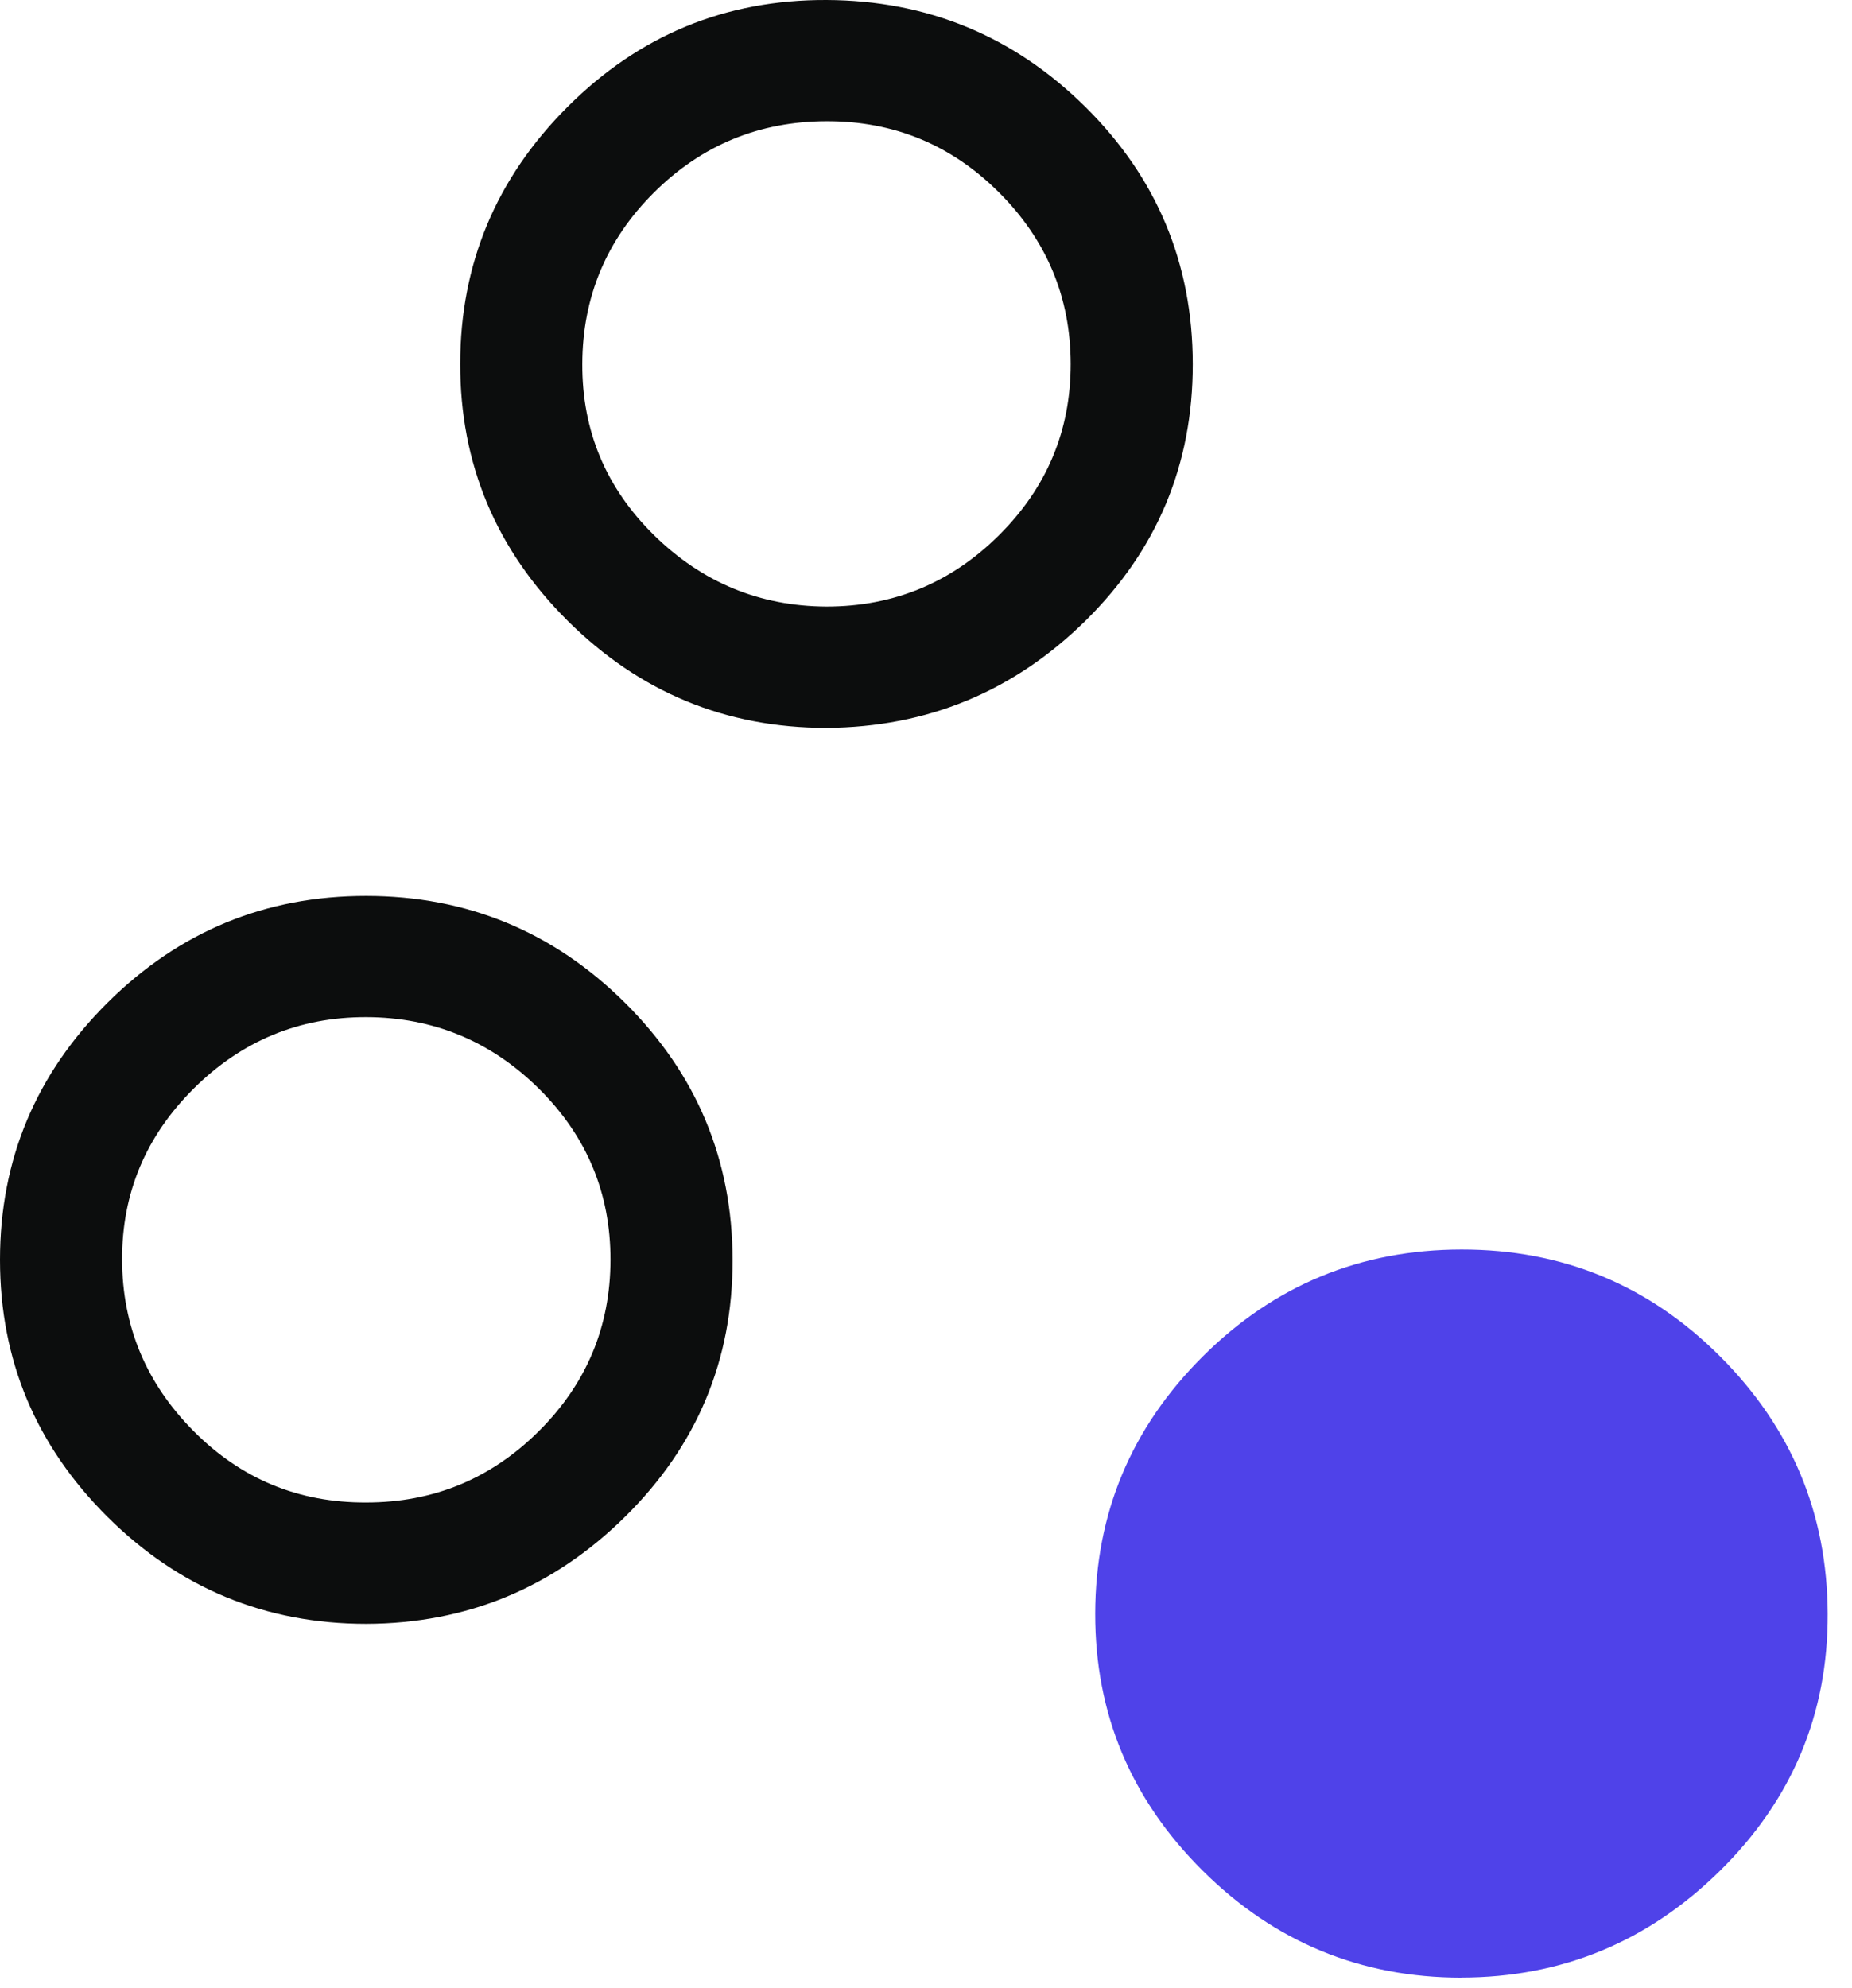
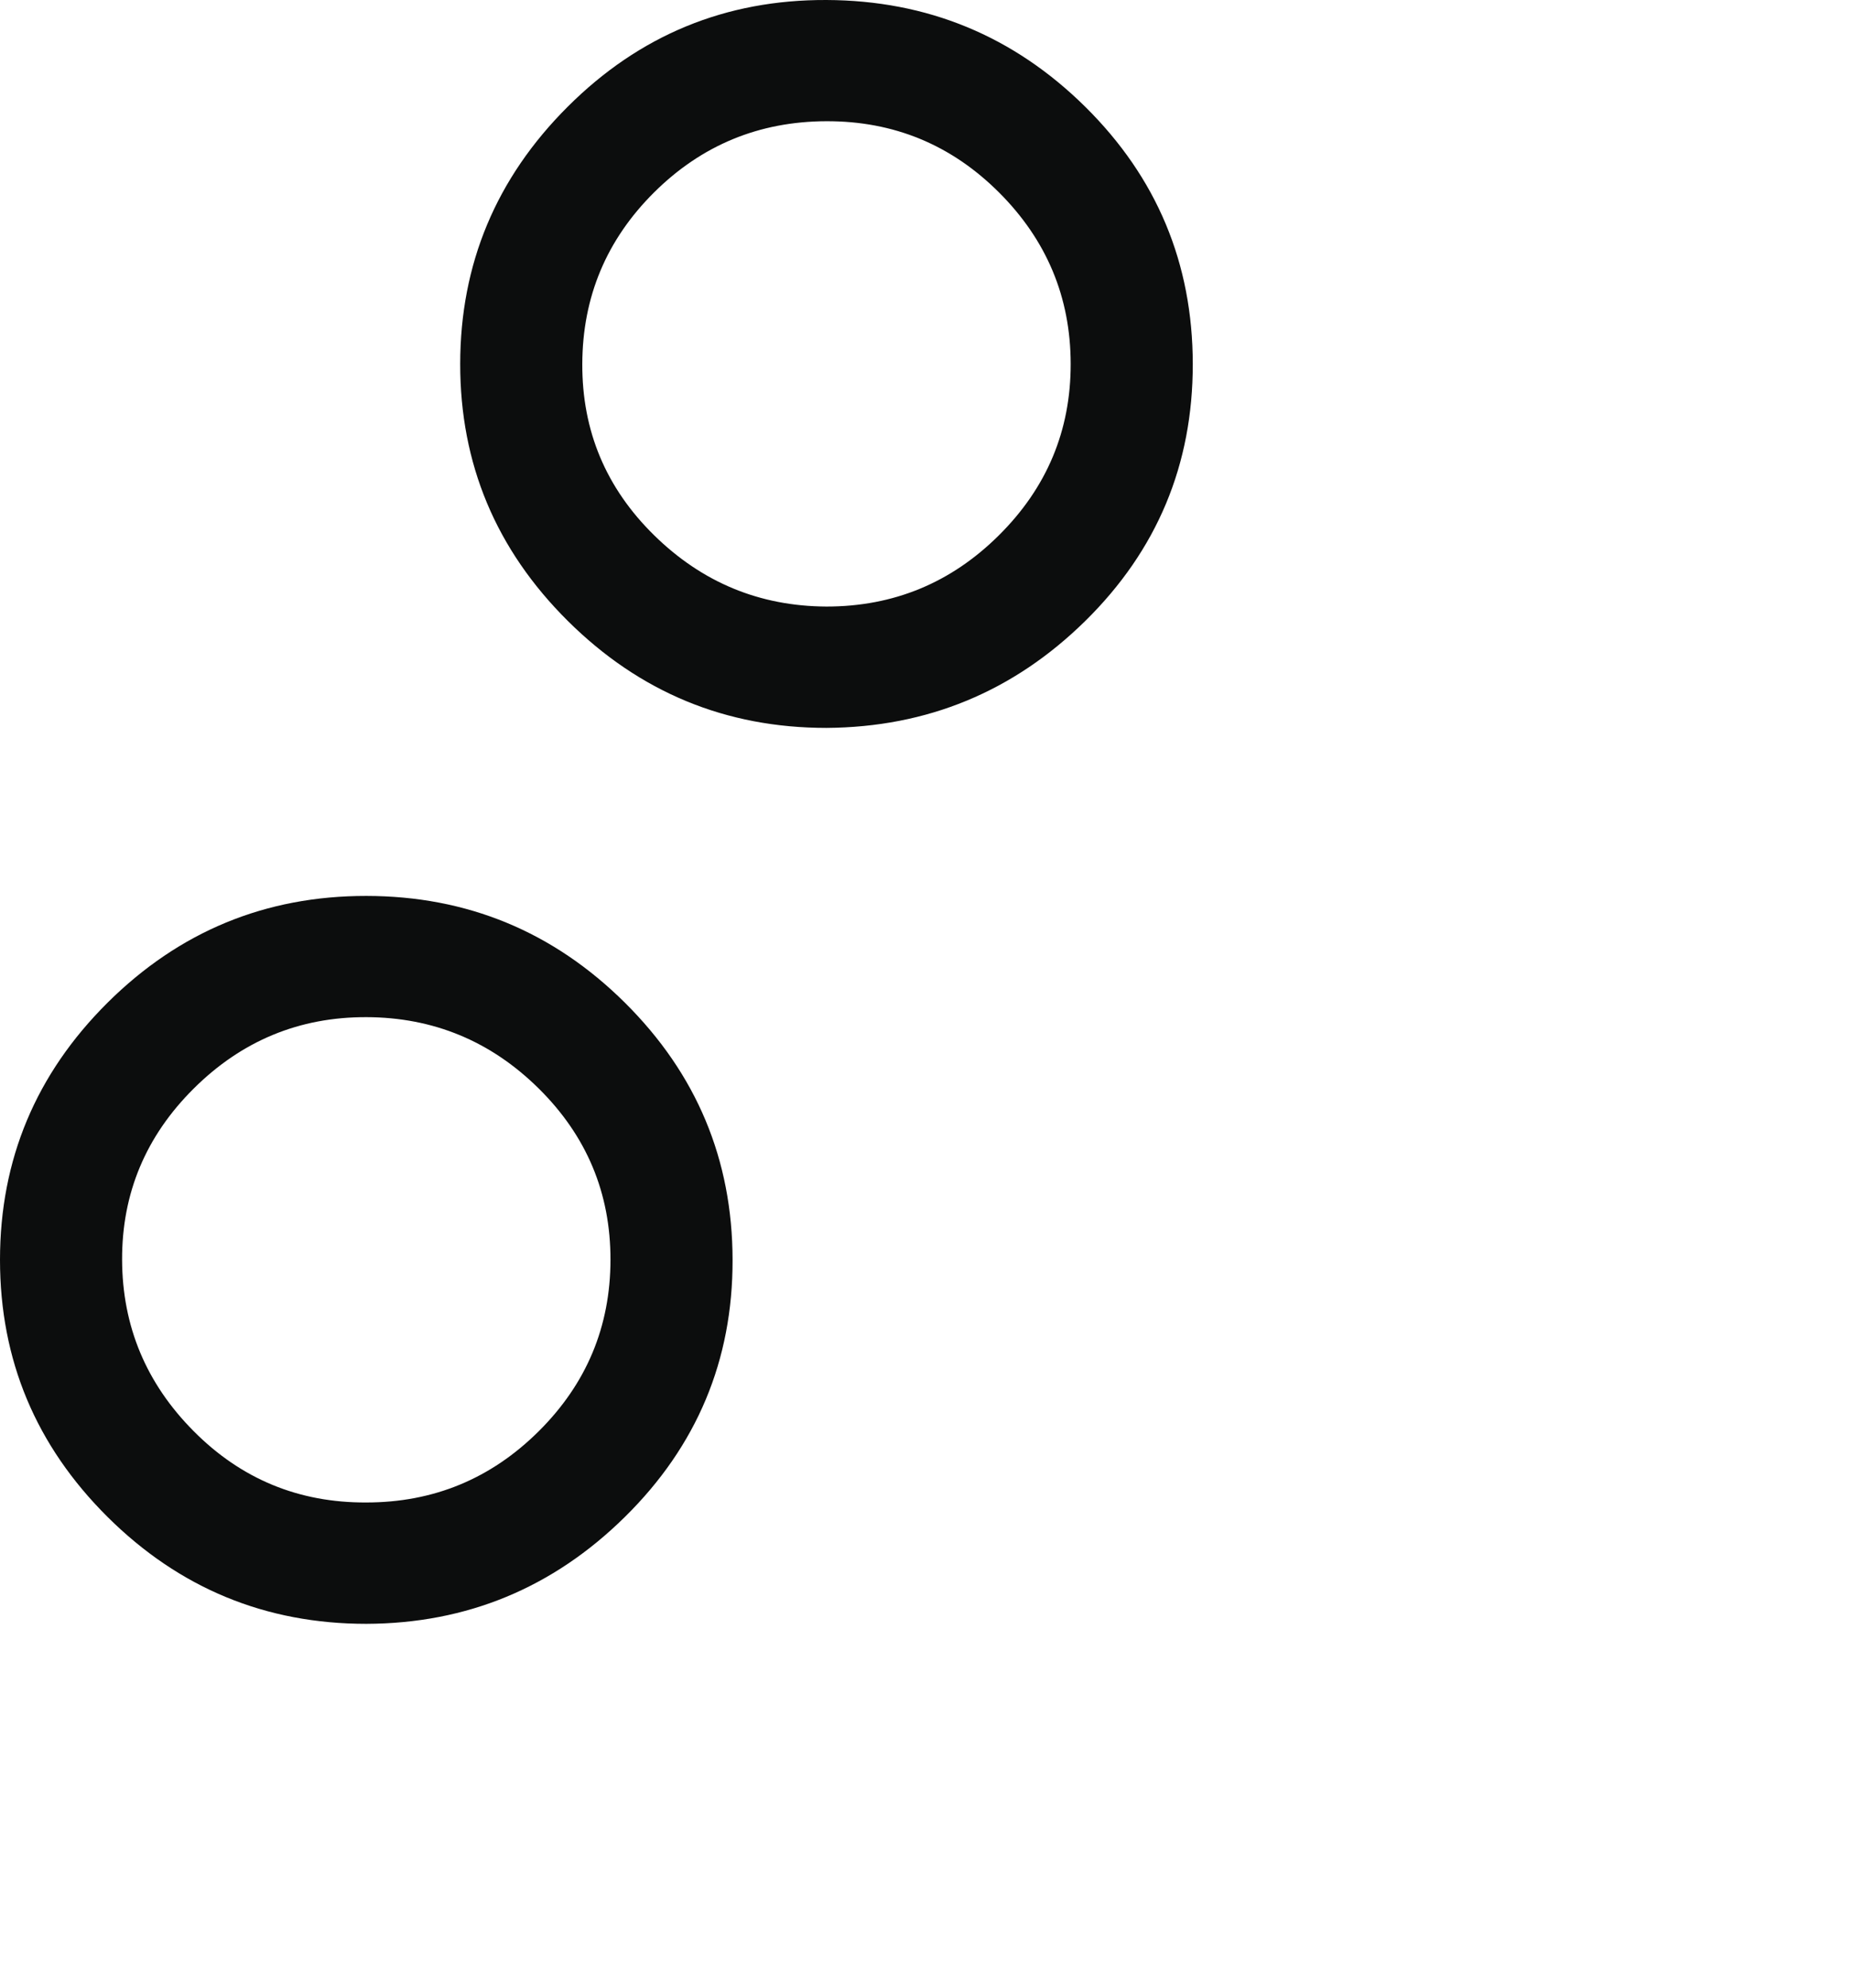
<svg xmlns="http://www.w3.org/2000/svg" width="41" height="44" viewBox="0 0 41 44" fill="none">
-   <path d="M32.355 43.772C30.124 43.772 28.214 42.983 26.625 41.404C25.035 39.824 24.242 37.928 24.246 35.713C24.25 33.498 25.043 31.602 26.625 30.025C28.207 28.448 30.117 27.658 32.355 27.656C34.593 27.654 36.502 28.443 38.08 30.022C39.659 31.601 40.453 33.499 40.462 35.716C40.471 37.932 39.677 39.828 38.08 41.404C36.484 42.979 34.574 43.768 32.352 43.77" fill="#4F42E9" />
  <path d="M8.109 35.941C5.878 35.941 3.969 35.152 2.381 33.575C0.794 31.997 0 30.101 0 27.884C0 25.668 0.794 23.771 2.381 22.193C3.969 20.616 5.878 19.828 8.109 19.83C10.34 19.832 12.248 20.62 13.834 22.193C15.42 23.767 16.215 25.665 16.218 27.887C16.222 30.109 15.427 32.005 13.834 33.575C12.241 35.145 10.333 35.934 8.109 35.941ZM8.109 33.255C9.596 33.255 10.868 32.73 11.926 31.679C12.984 30.628 13.513 29.363 13.515 27.884C13.517 26.405 12.987 25.141 11.926 24.092C10.864 23.043 9.592 22.517 8.109 22.513C6.626 22.509 5.353 23.036 4.29 24.092C3.227 25.148 2.698 26.412 2.703 27.884C2.708 29.356 3.237 30.621 4.29 31.679C5.342 32.737 6.615 33.262 8.109 33.255ZM18.297 16.111C16.068 16.111 14.159 15.321 12.569 13.742C10.98 12.163 10.186 10.267 10.188 8.054C10.19 5.841 10.983 3.943 12.569 2.361C14.155 0.778 16.064 -0.009 18.297 7.55214e-05C20.53 0.009 22.439 0.797 24.025 2.363C25.61 3.93 26.404 5.828 26.406 8.057C26.408 10.286 25.614 12.182 24.025 13.745C22.435 15.308 20.526 16.096 18.297 16.111ZM18.297 13.425C19.784 13.425 21.057 12.899 22.116 11.846C23.176 10.793 23.705 9.529 23.703 8.054C23.701 6.579 23.172 5.314 22.116 4.259C21.06 3.205 19.787 2.679 18.297 2.683C16.807 2.687 15.534 3.212 14.48 4.259C13.426 5.307 12.896 6.572 12.891 8.054C12.885 9.536 13.415 10.8 14.48 11.846C15.545 12.892 16.817 13.418 18.297 13.425Z" fill="#0C0D0D" />
</svg>